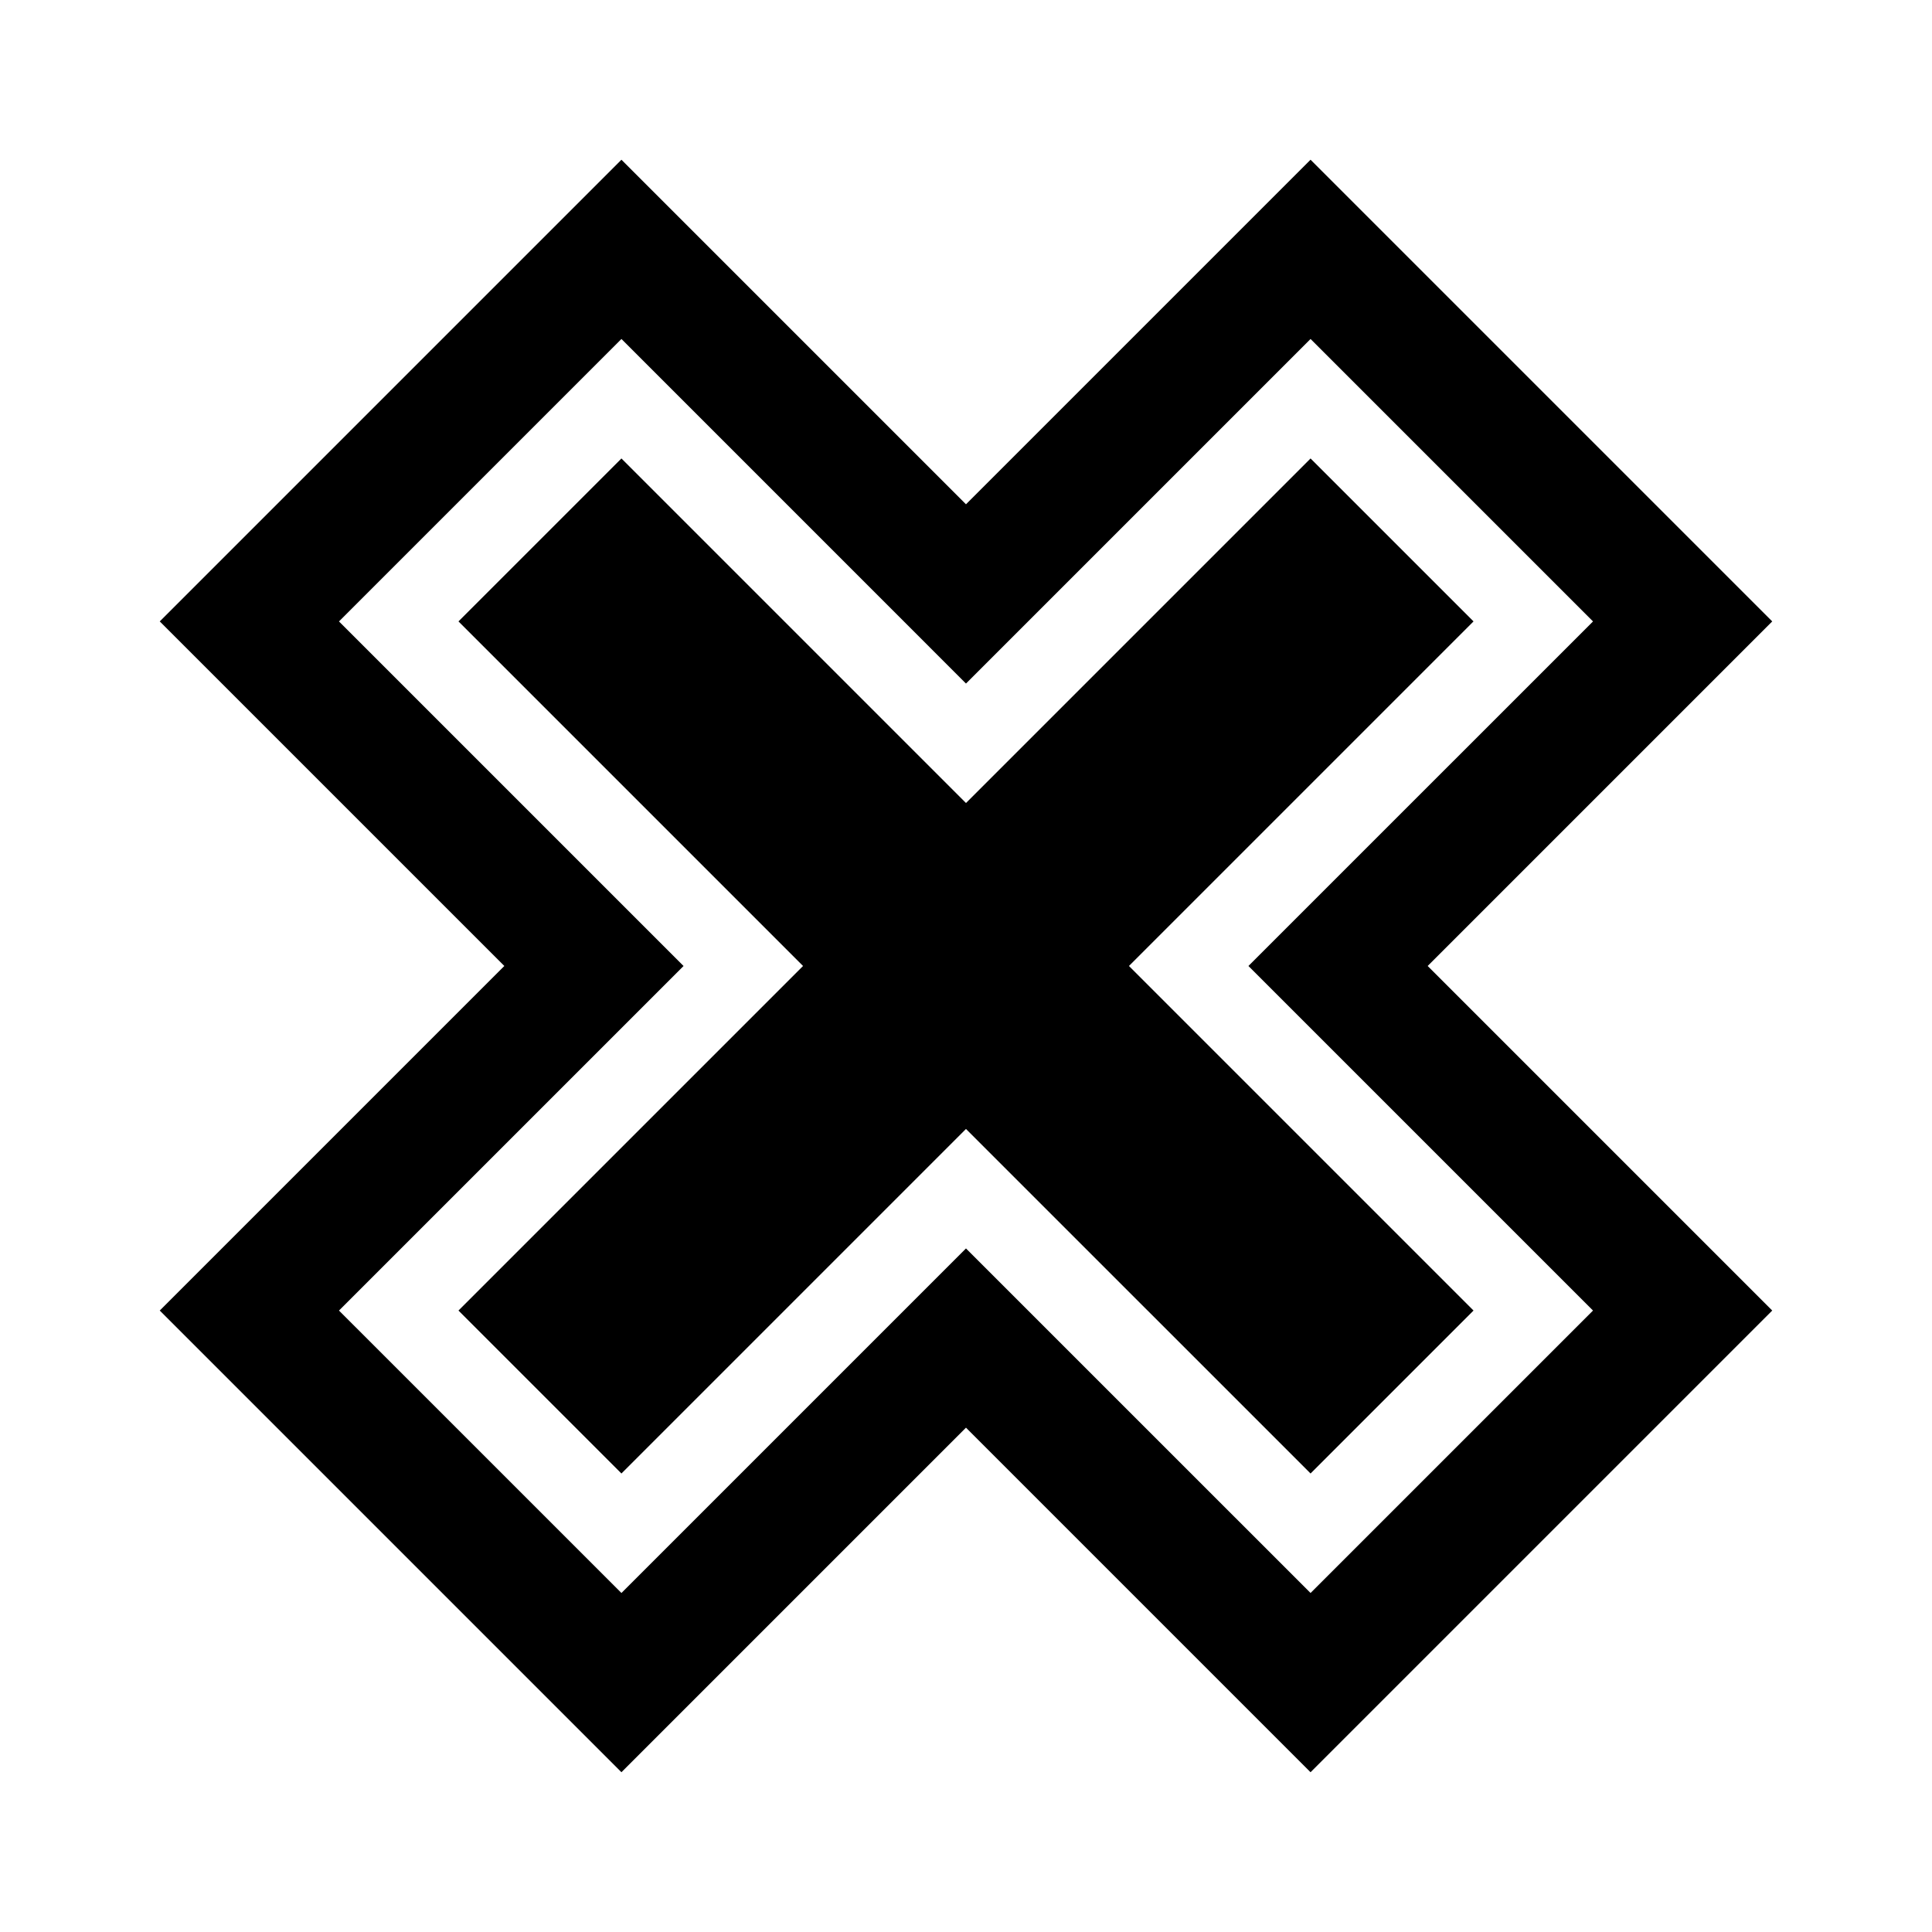
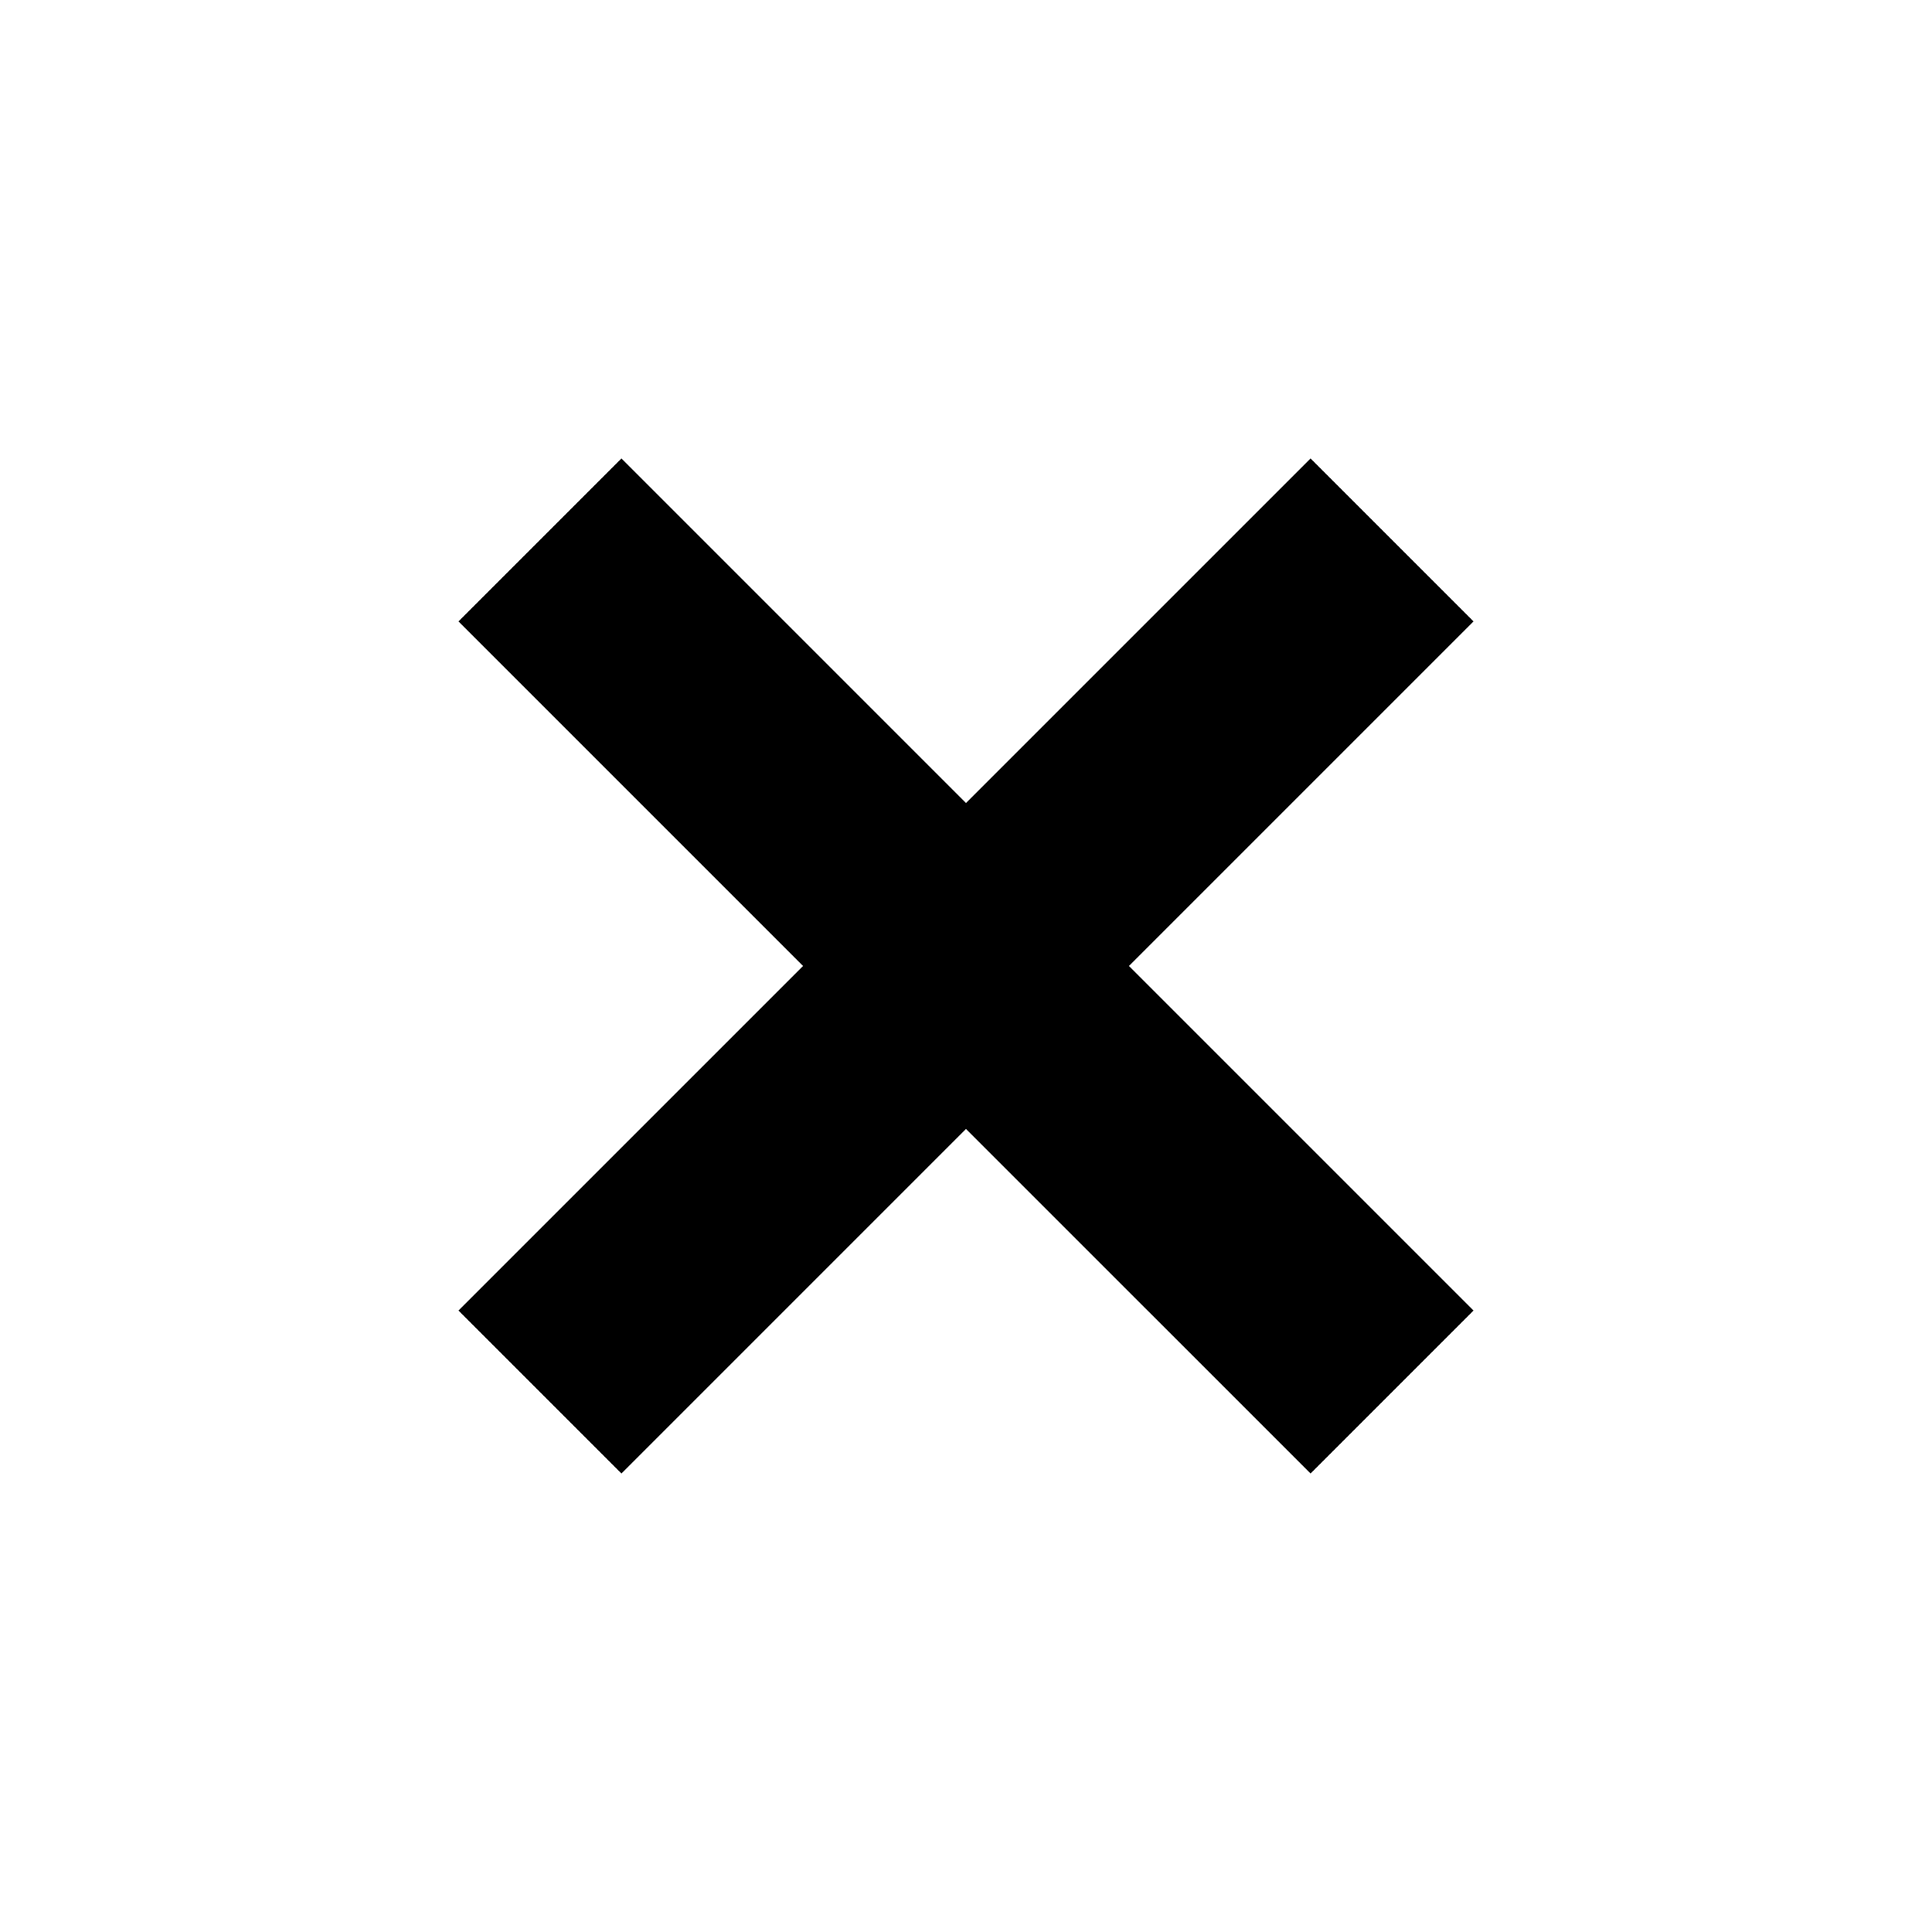
<svg xmlns="http://www.w3.org/2000/svg" fill="#000000" width="800px" height="800px" version="1.1" viewBox="144 144 512 512">
  <g>
    <path d="m534.5 308.68-43.188-43.184-91.316 91.312-91.309-91.312-43.188 43.184 91.316 91.316-91.316 91.312 43.188 43.188 91.309-91.312 91.316 91.312 43.188-43.188-91.316-91.312z" />
-     <path d="m613.66 308.68-122.35-122.35-91.312 91.312-91.312-91.312-122.35 122.35 91.316 91.312-91.316 91.316 122.35 122.35 91.312-91.312 91.312 91.312 122.35-122.35-91.312-91.312zm-47.496 182.63-74.852 74.848-91.316-91.309-91.309 91.309-74.852-74.848 91.316-91.309-91.316-91.316 74.852-74.852 91.309 91.316 91.316-91.316 74.852 74.852-91.316 91.312z" />
  </g>
</svg>